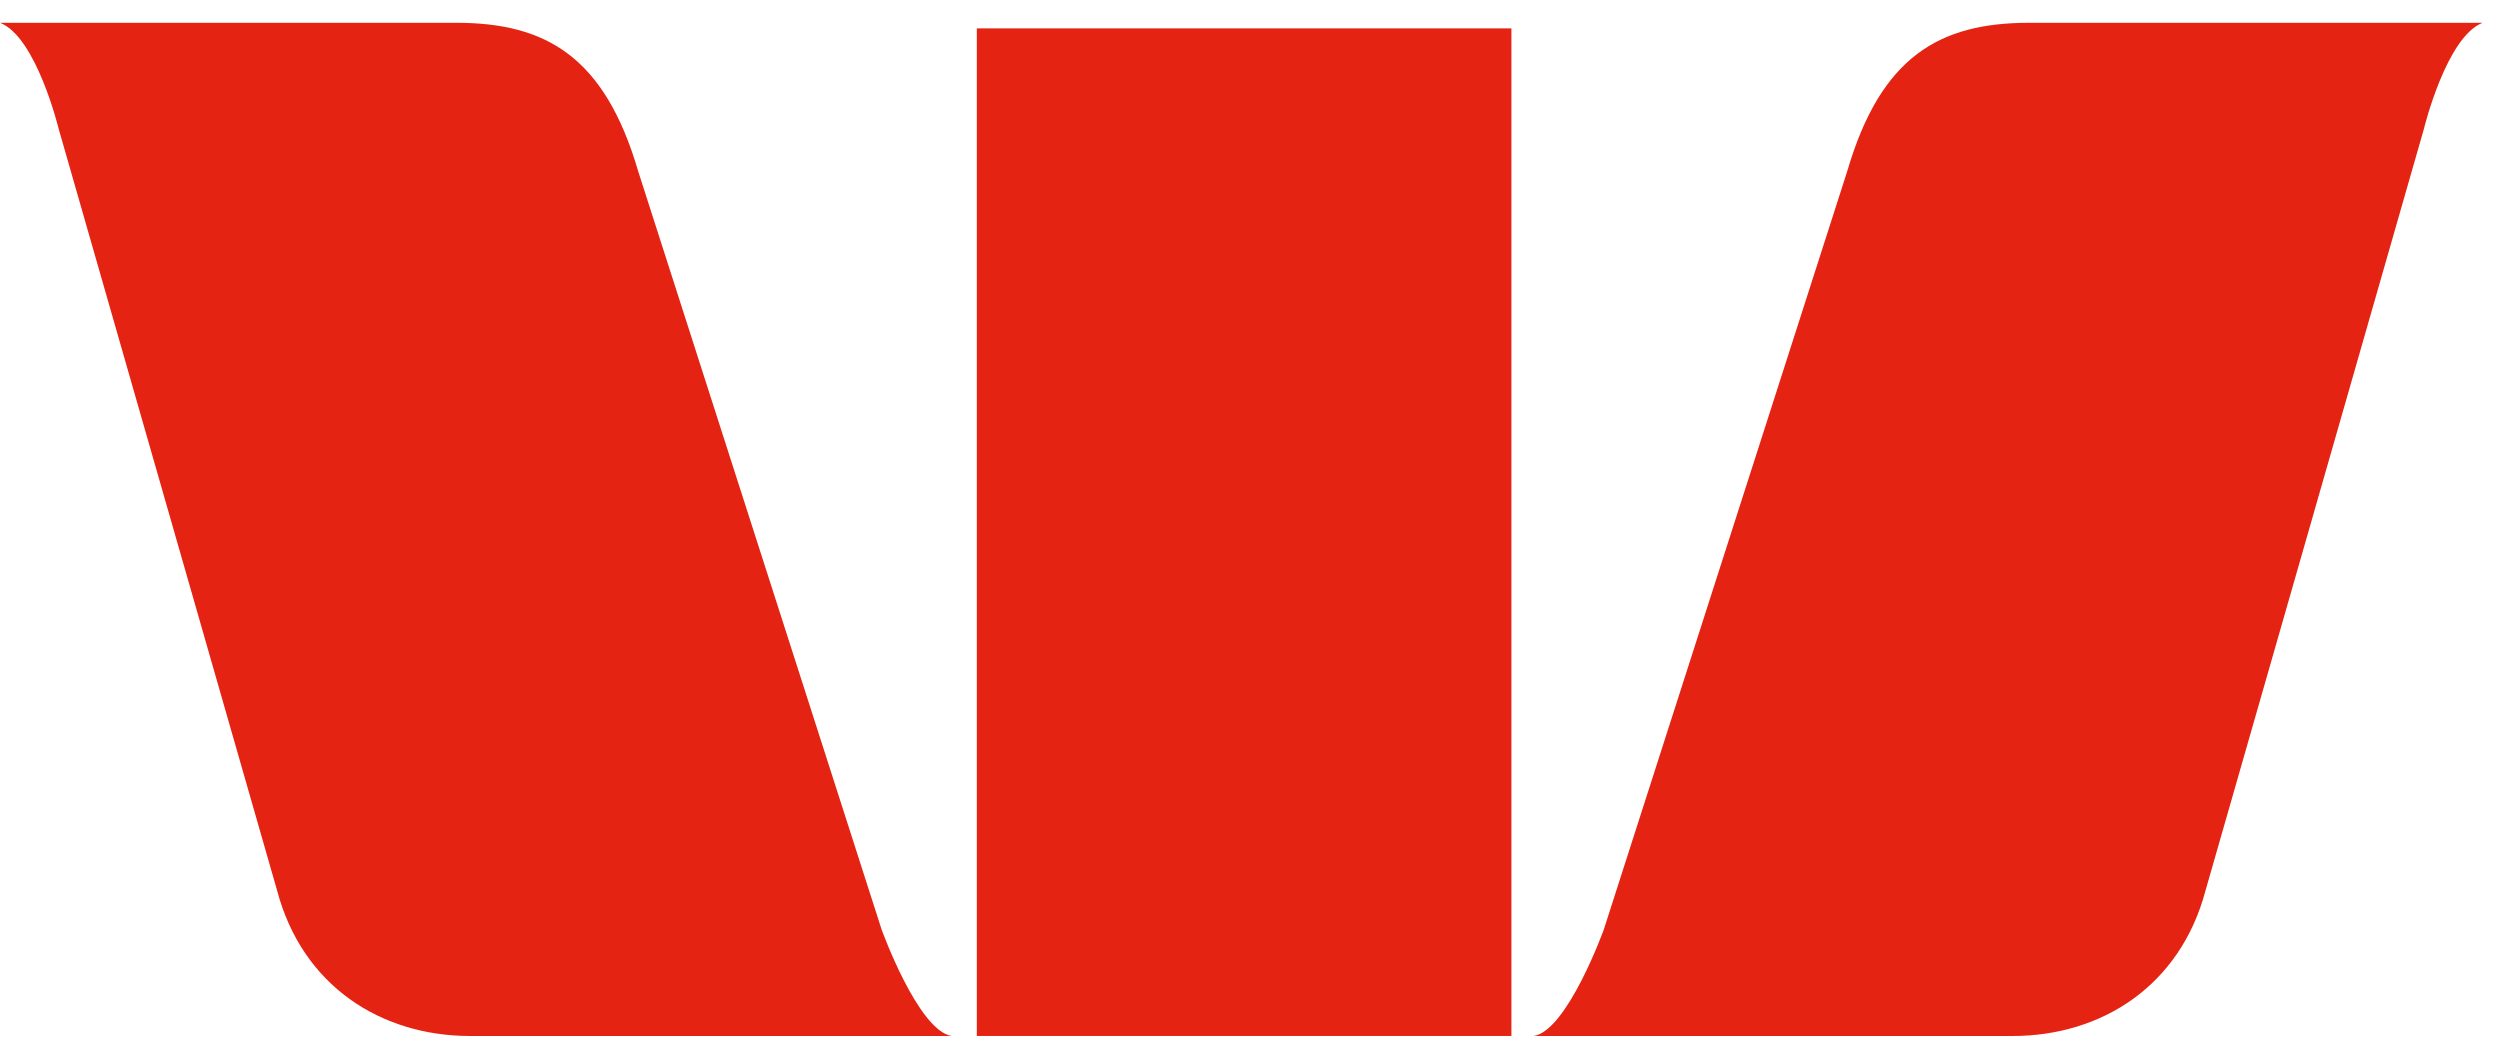
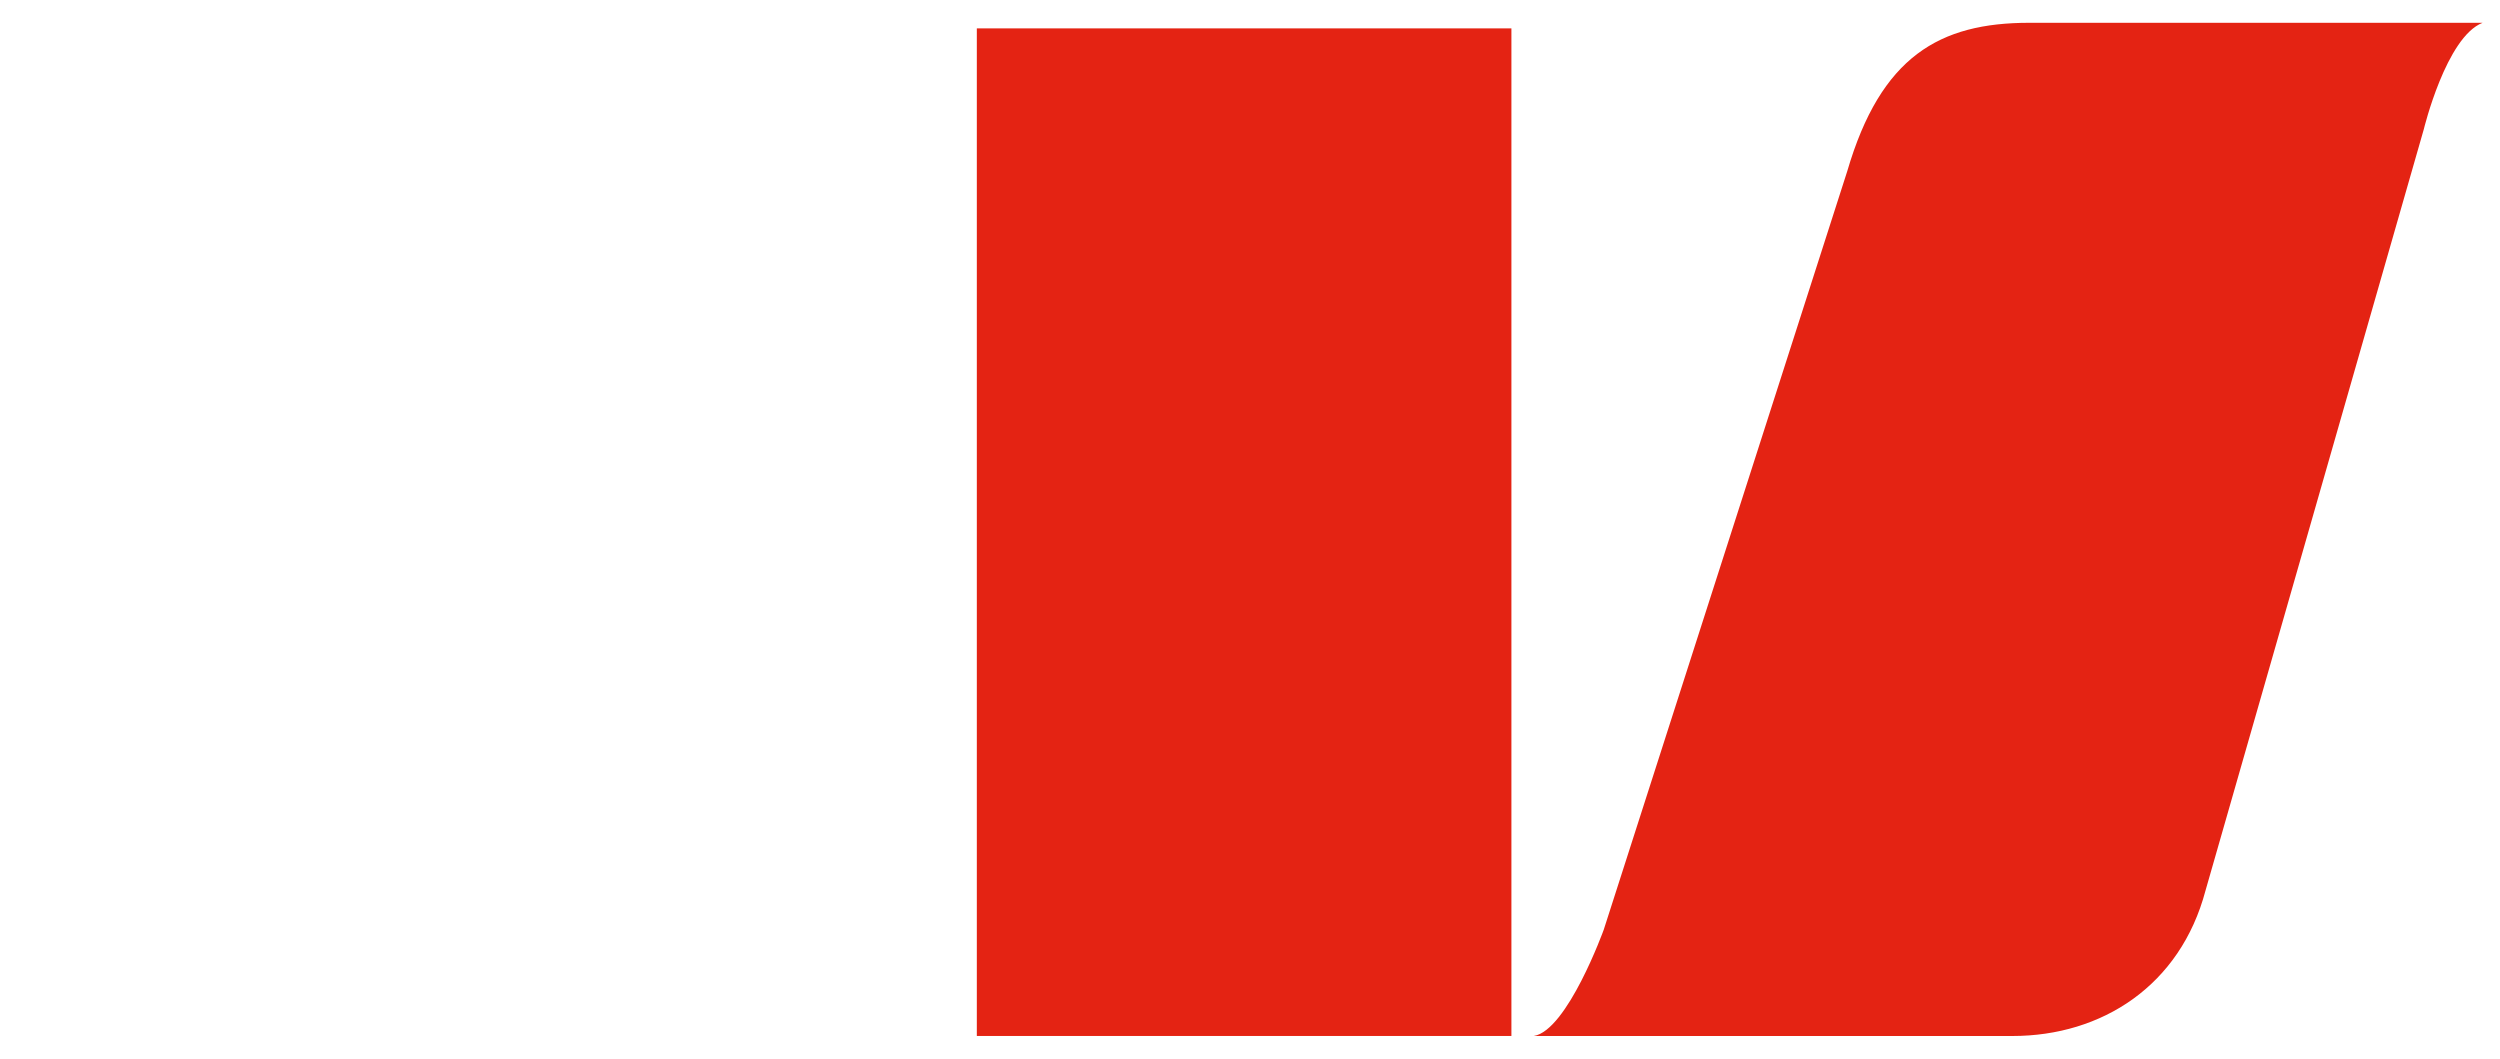
<svg xmlns="http://www.w3.org/2000/svg" width="85" height="36" viewBox="0 0 85 36" fill="none">
-   <path d="M29.976 31.608L21.697 5.819C20.555 1.917 18.557 0.775 15.511 0.775H0C1.237 1.251 1.998 4.392 1.998 4.392L9.421 30.276C10.277 33.511 12.942 35.224 15.987 35.224H32.355C31.213 35.034 29.976 31.608 29.976 31.608Z" fill="#E42313" />
  <path d="M54.528 31.608L62.807 5.819C63.949 1.917 65.947 0.775 68.993 0.775H84.409C83.172 1.251 82.41 4.392 82.41 4.392L74.988 30.276C74.131 33.511 71.467 35.224 68.421 35.224H52.149C53.291 35.034 54.528 31.608 54.528 31.608Z" fill="#E42313" />
  <path d="M51.388 0.965H33.212V35.223H51.388V0.965Z" fill="#E42313" />
</svg>